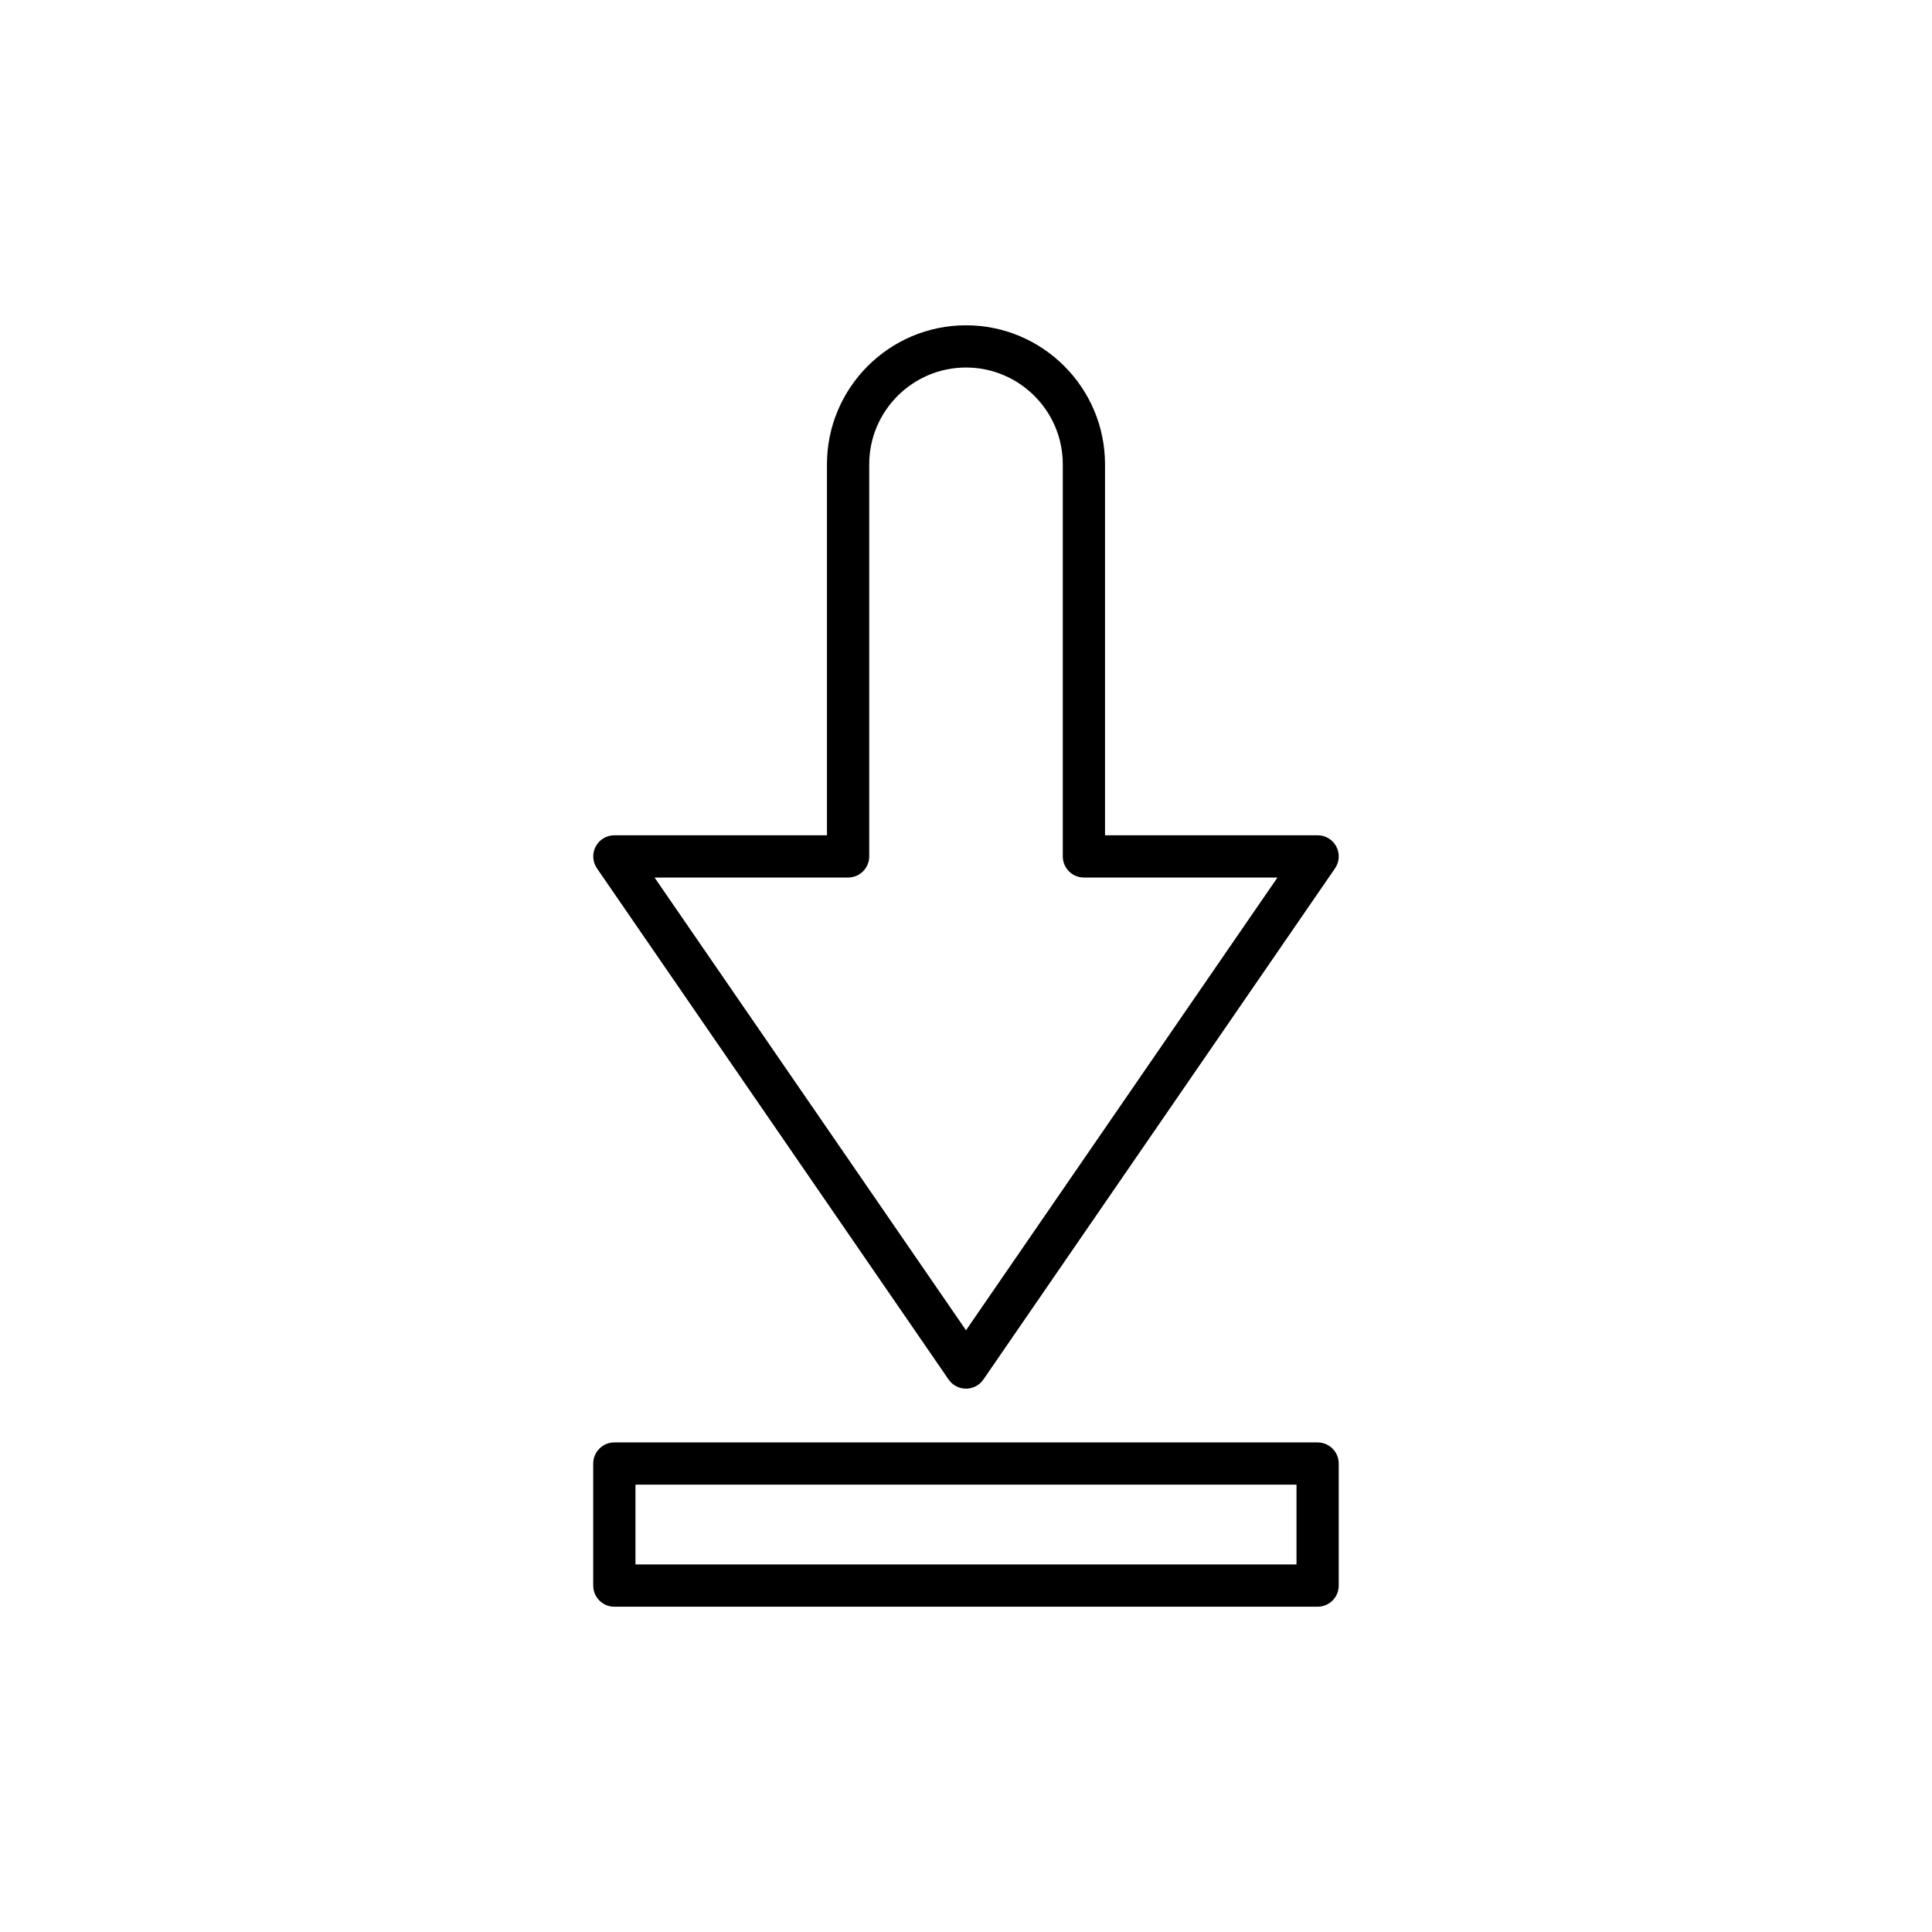
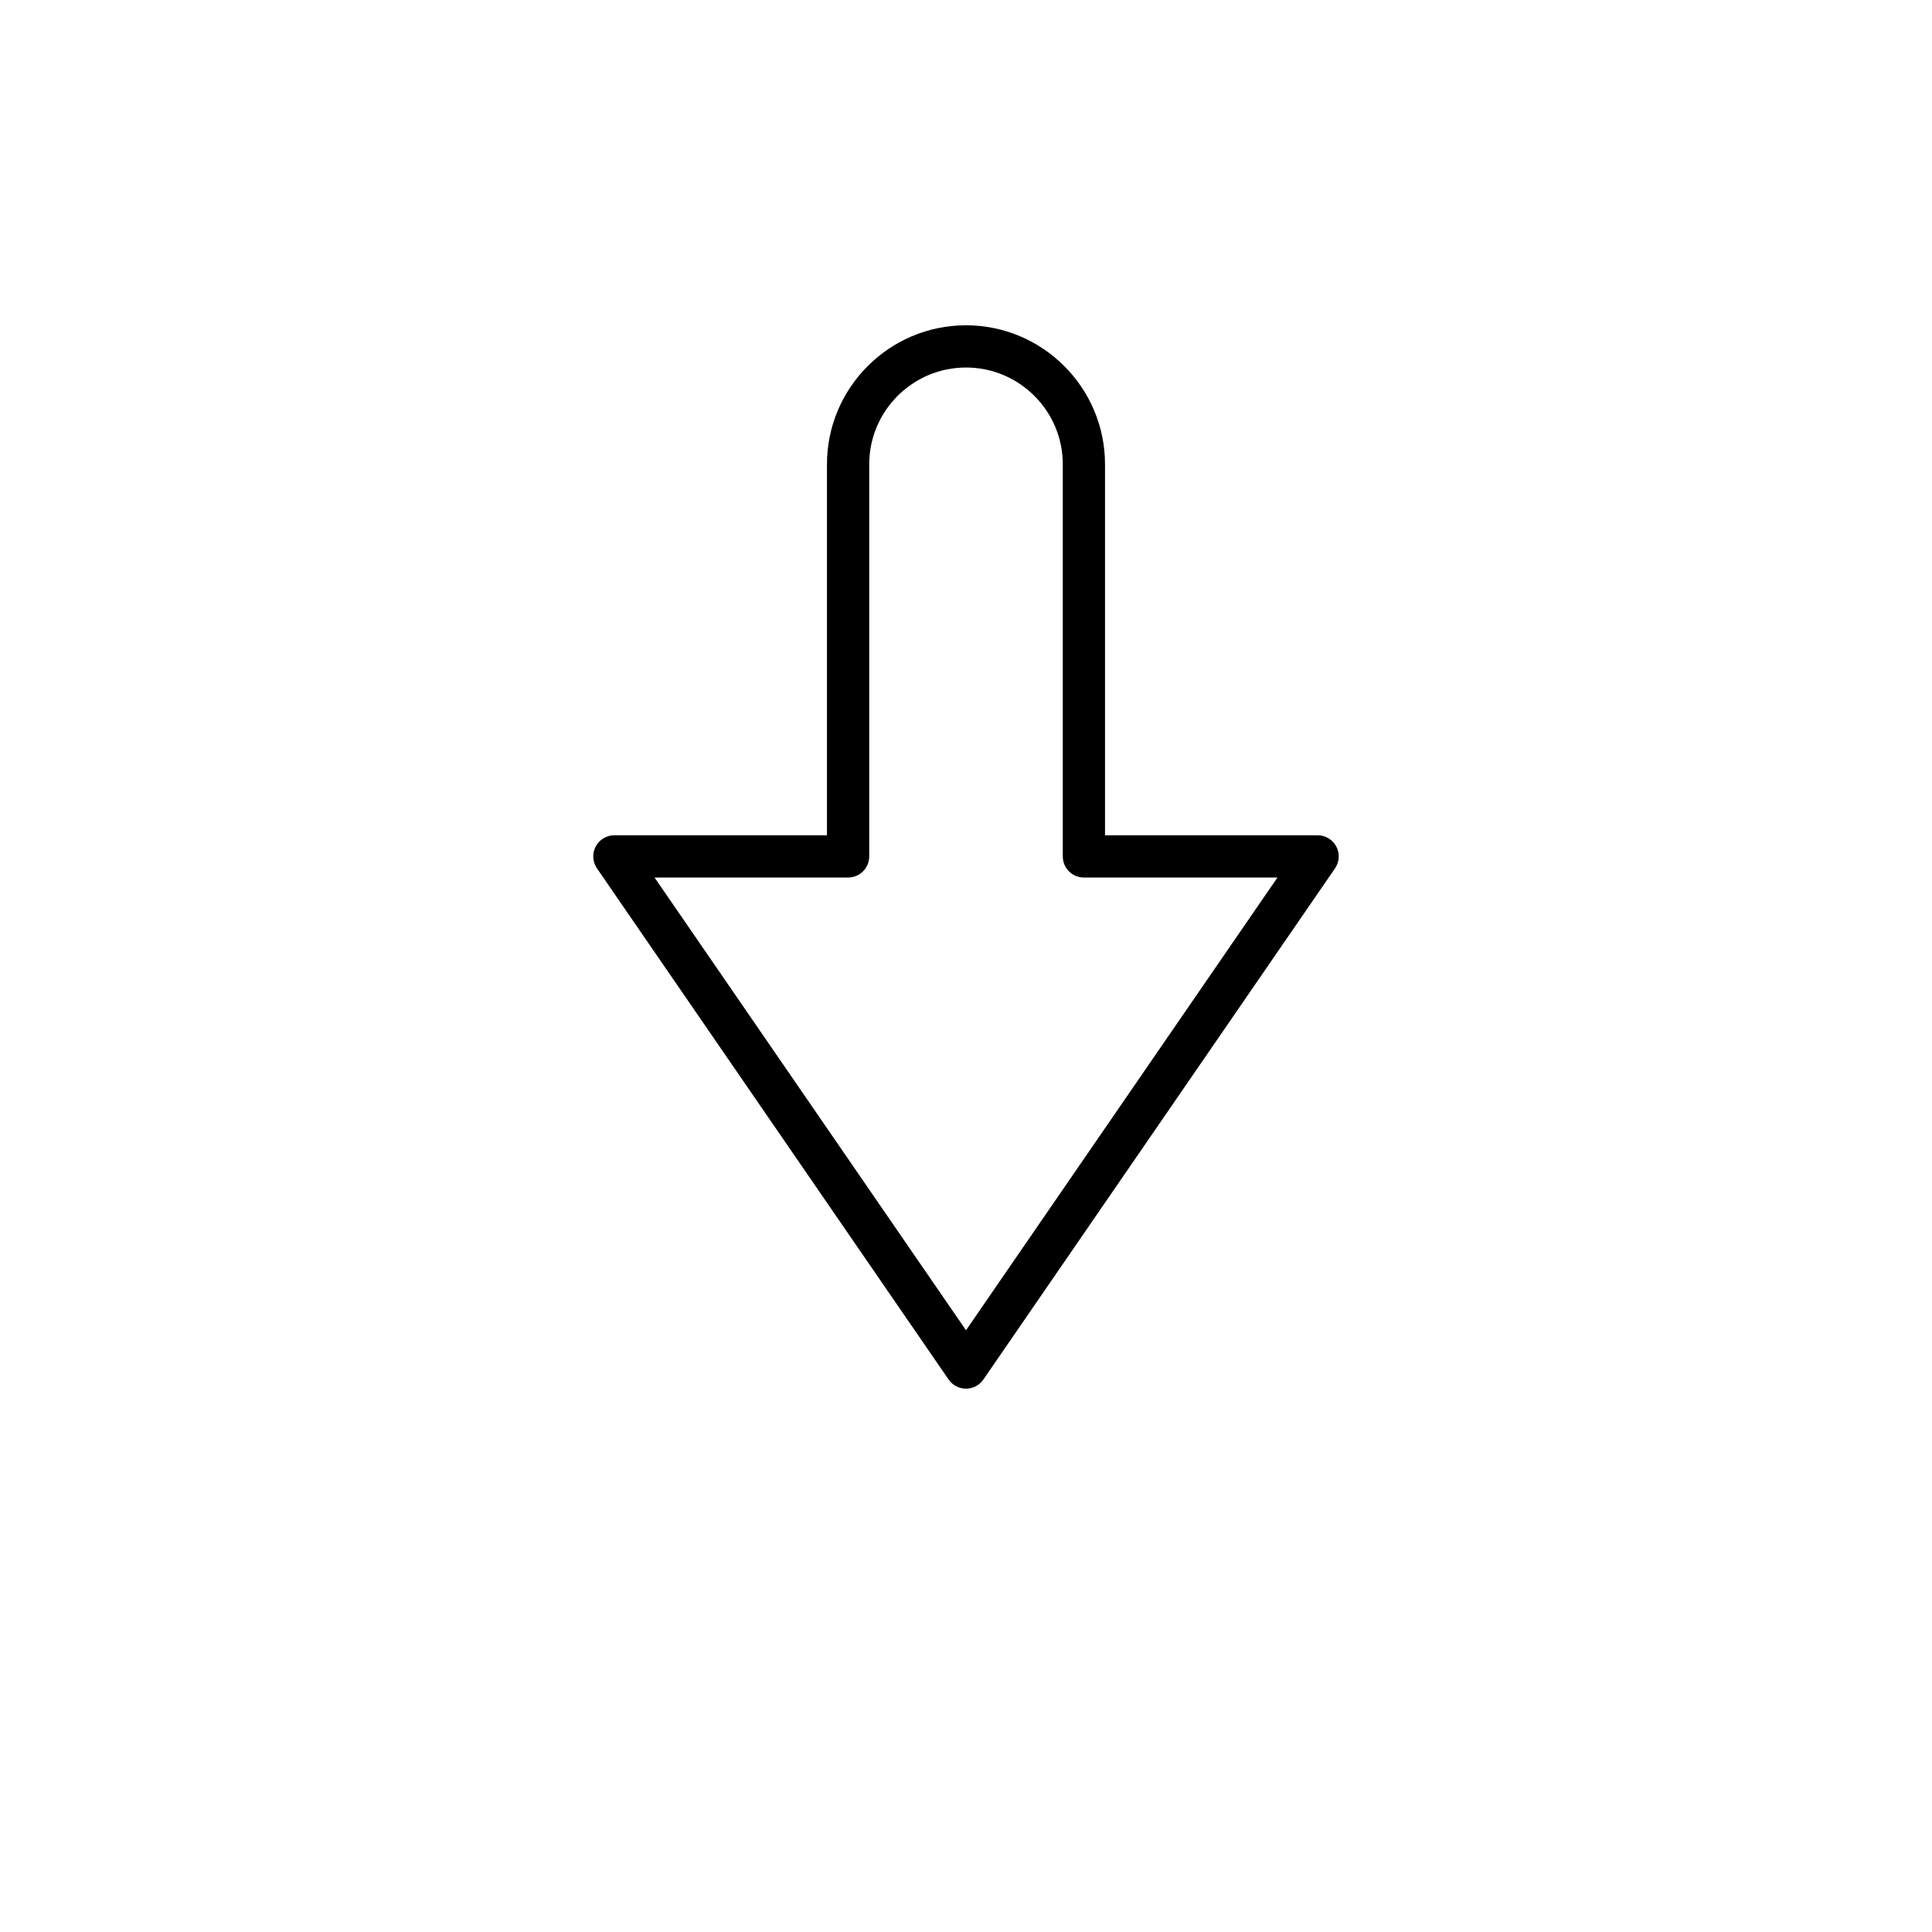
<svg xmlns="http://www.w3.org/2000/svg" fill="#000000" width="800px" height="800px" version="1.1" viewBox="144 144 512 512">
  <g>
    <path d="m301.86 368.35c-0.969 1.84-0.832 4.066 0.344 5.777l93.184 135.46c1.043 1.516 2.769 2.422 4.613 2.422s3.566-0.906 4.609-2.426l93.184-135.46c1.18-1.715 1.312-3.938 0.344-5.777s-2.875-2.992-4.957-2.992h-56.34v-98.305c0-20.312-16.527-36.844-36.844-36.844-20.312 0-36.844 16.527-36.844 36.844v98.309l-56.34-0.004c-2.078 0-3.988 1.156-4.953 2.996zm66.895 8.203c3.09 0 5.598-2.508 5.598-5.598v-103.91c0-14.141 11.504-25.648 25.648-25.648 14.141 0 25.648 11.504 25.648 25.648v103.91c0 3.09 2.508 5.598 5.598 5.598h51.293l-82.539 119.98-82.539-119.98z" />
-     <path d="m301.21 564.2c0 3.09 2.508 5.598 5.598 5.598h186.37c3.09 0 5.598-2.508 5.598-5.598v-32.344c0-3.09-2.508-5.598-5.598-5.598h-186.37c-3.09 0-5.598 2.508-5.598 5.598zm11.195-26.746h175.18v21.148h-175.18z" />
  </g>
</svg>